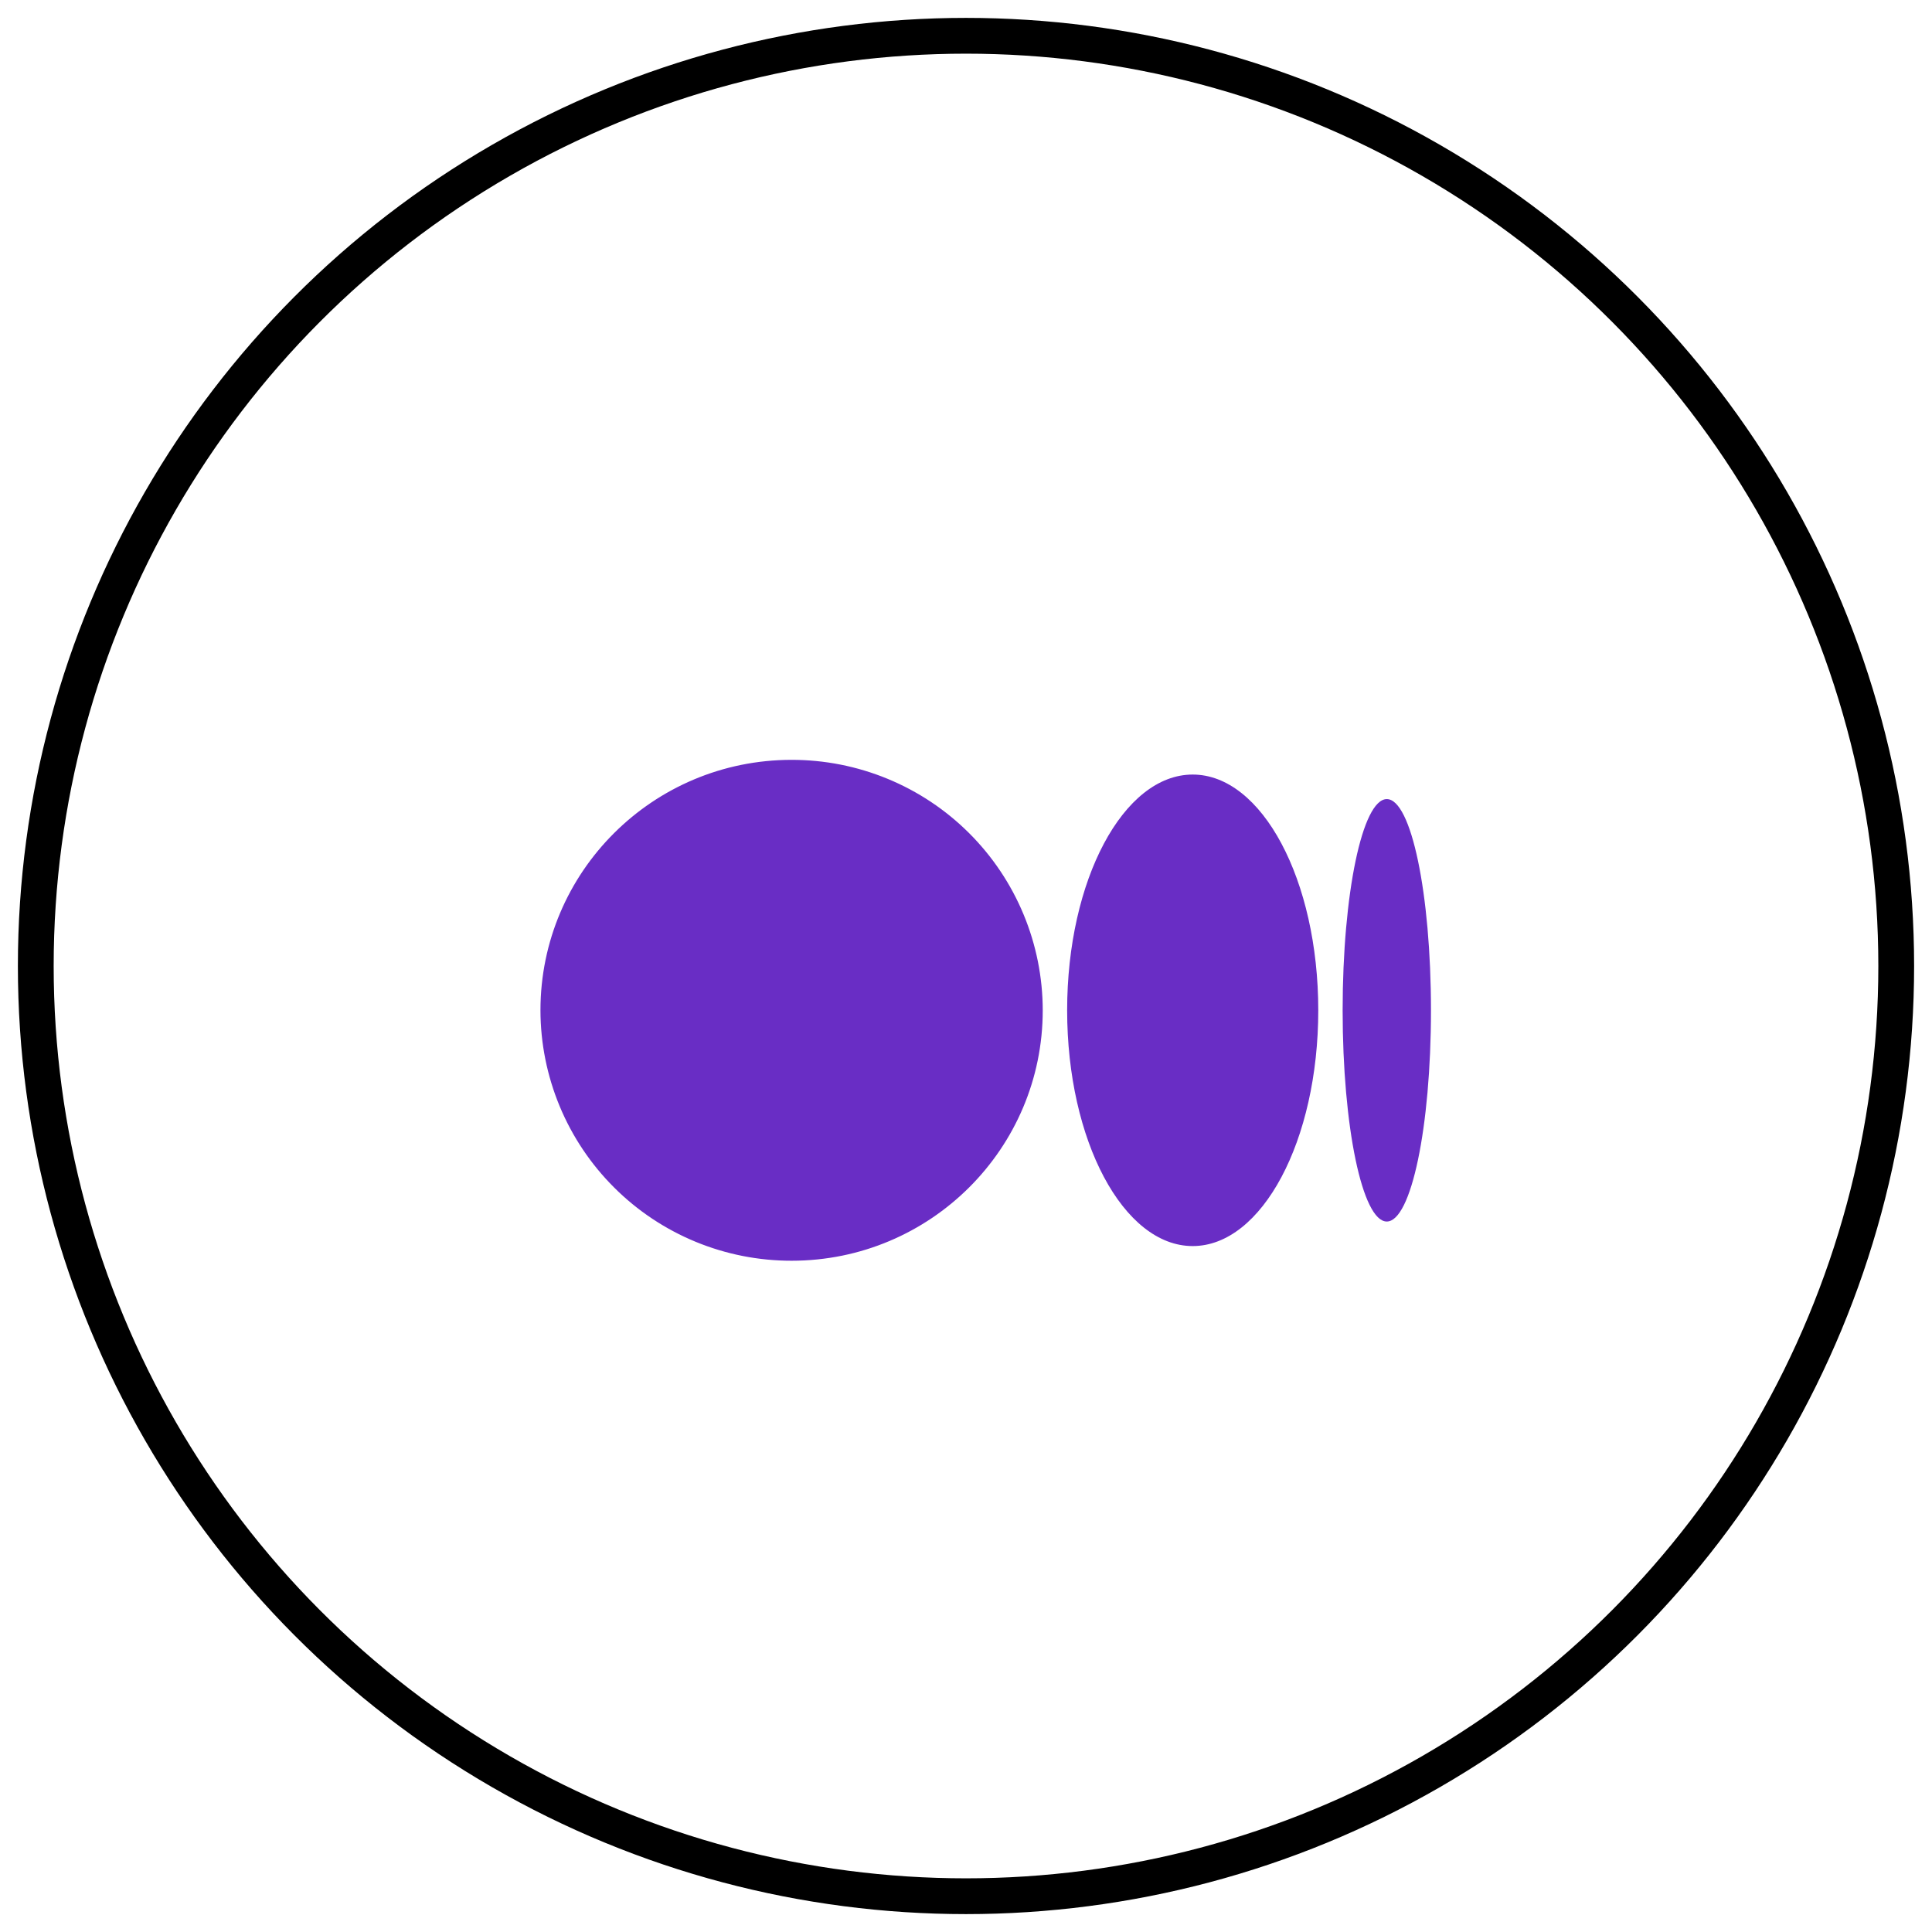
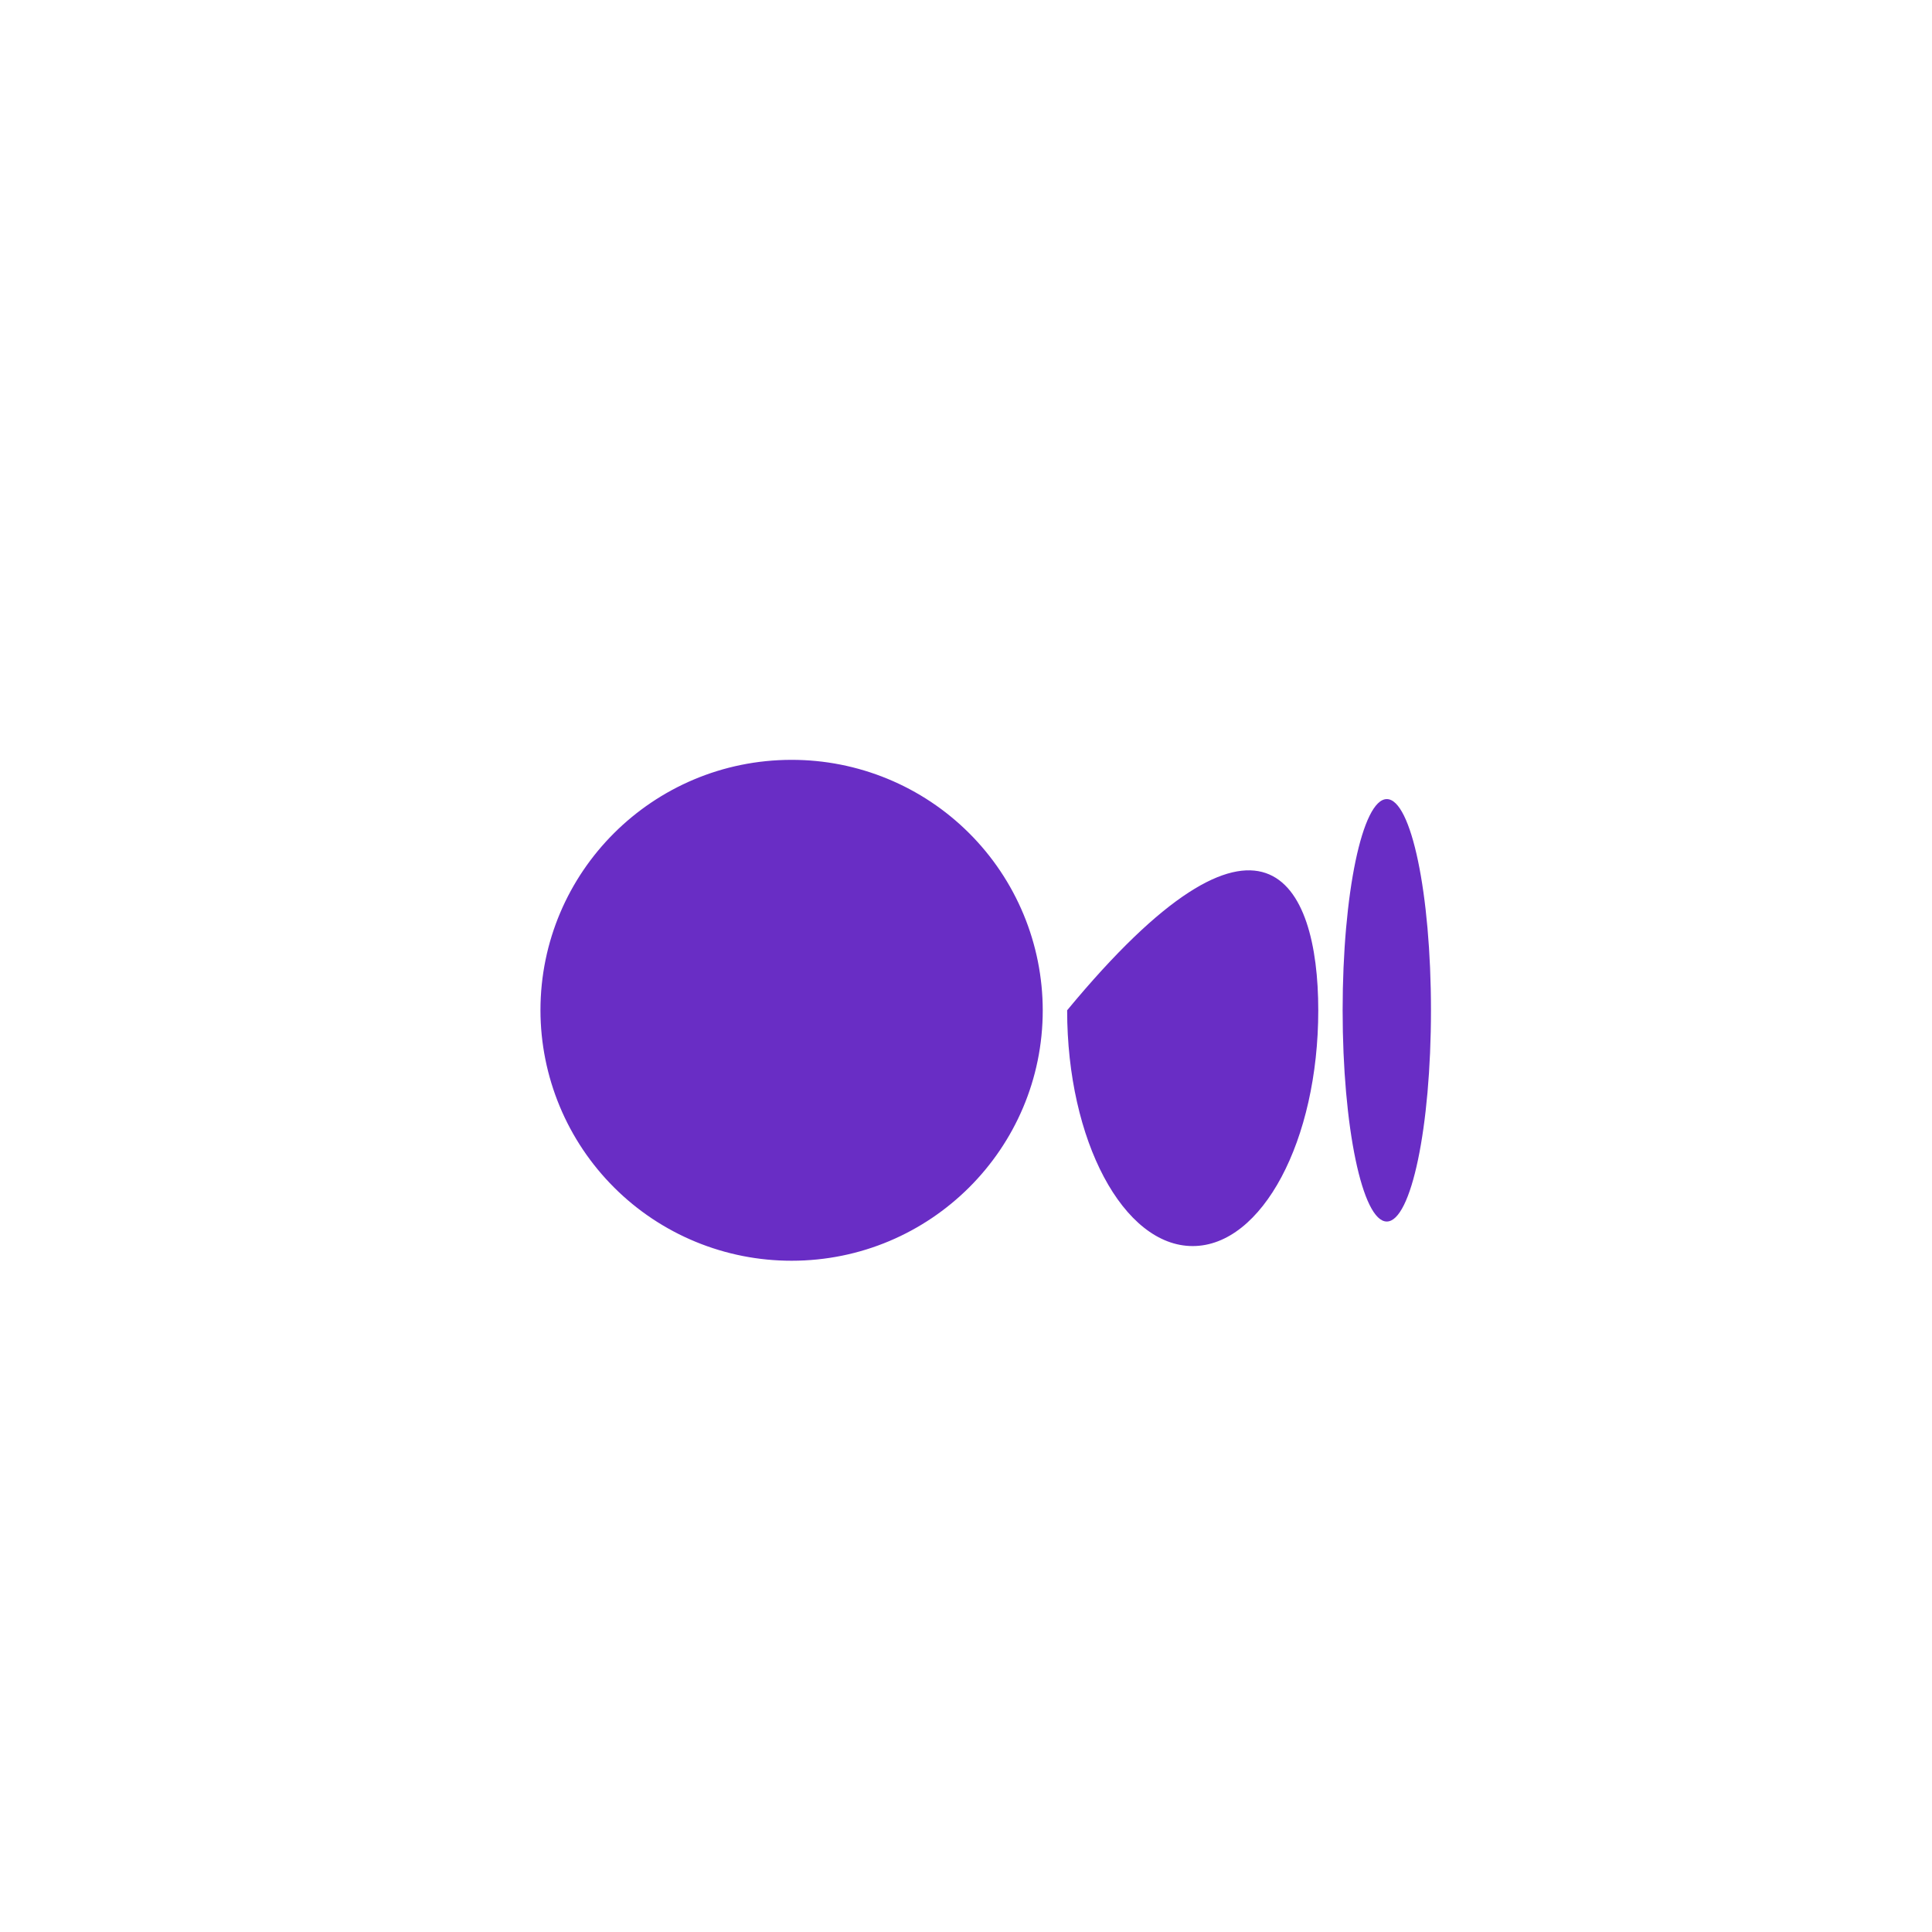
<svg xmlns="http://www.w3.org/2000/svg" width="54" height="54" viewBox="0 0 54 54" fill="none">
  <g id="Frame 1000003180">
-     <circle id="Ellipse 289" cx="27" cy="27" r="26" stroke="black" />
-     <path id="Vector" d="M29.145 28.238C29.145 32.104 26.003 35.238 22.125 35.238C21.204 35.239 20.293 35.059 19.442 34.708C18.591 34.357 17.817 33.842 17.166 33.192C16.514 32.542 15.996 31.77 15.643 30.92C15.29 30.07 15.107 29.159 15.106 28.238C15.106 24.371 18.248 21.238 22.125 21.238C23.046 21.237 23.957 21.417 24.808 21.768C25.66 22.119 26.433 22.634 27.085 23.284C27.737 23.934 28.255 24.706 28.608 25.556C28.962 26.406 29.144 27.318 29.145 28.238ZM36.846 28.238C36.846 31.878 35.274 34.828 33.336 34.828C31.398 34.828 29.827 31.877 29.827 28.238C29.827 24.598 31.398 21.649 33.336 21.649C35.274 21.649 36.846 24.6 36.846 28.238ZM39.996 28.238C39.996 31.499 39.443 34.142 38.761 34.142C38.079 34.142 37.527 31.497 37.527 28.238C37.527 24.978 38.079 22.335 38.762 22.335C39.443 22.335 39.996 24.978 39.996 28.238Z" fill="#692DC5" />
+     <path id="Vector" d="M29.145 28.238C29.145 32.104 26.003 35.238 22.125 35.238C21.204 35.239 20.293 35.059 19.442 34.708C18.591 34.357 17.817 33.842 17.166 33.192C16.514 32.542 15.996 31.77 15.643 30.92C15.29 30.07 15.107 29.159 15.106 28.238C15.106 24.371 18.248 21.238 22.125 21.238C23.046 21.237 23.957 21.417 24.808 21.768C25.66 22.119 26.433 22.634 27.085 23.284C27.737 23.934 28.255 24.706 28.608 25.556C28.962 26.406 29.144 27.318 29.145 28.238ZM36.846 28.238C36.846 31.878 35.274 34.828 33.336 34.828C31.398 34.828 29.827 31.877 29.827 28.238C35.274 21.649 36.846 24.6 36.846 28.238ZM39.996 28.238C39.996 31.499 39.443 34.142 38.761 34.142C38.079 34.142 37.527 31.497 37.527 28.238C37.527 24.978 38.079 22.335 38.762 22.335C39.443 22.335 39.996 24.978 39.996 28.238Z" fill="#692DC5" />
  </g>
</svg>